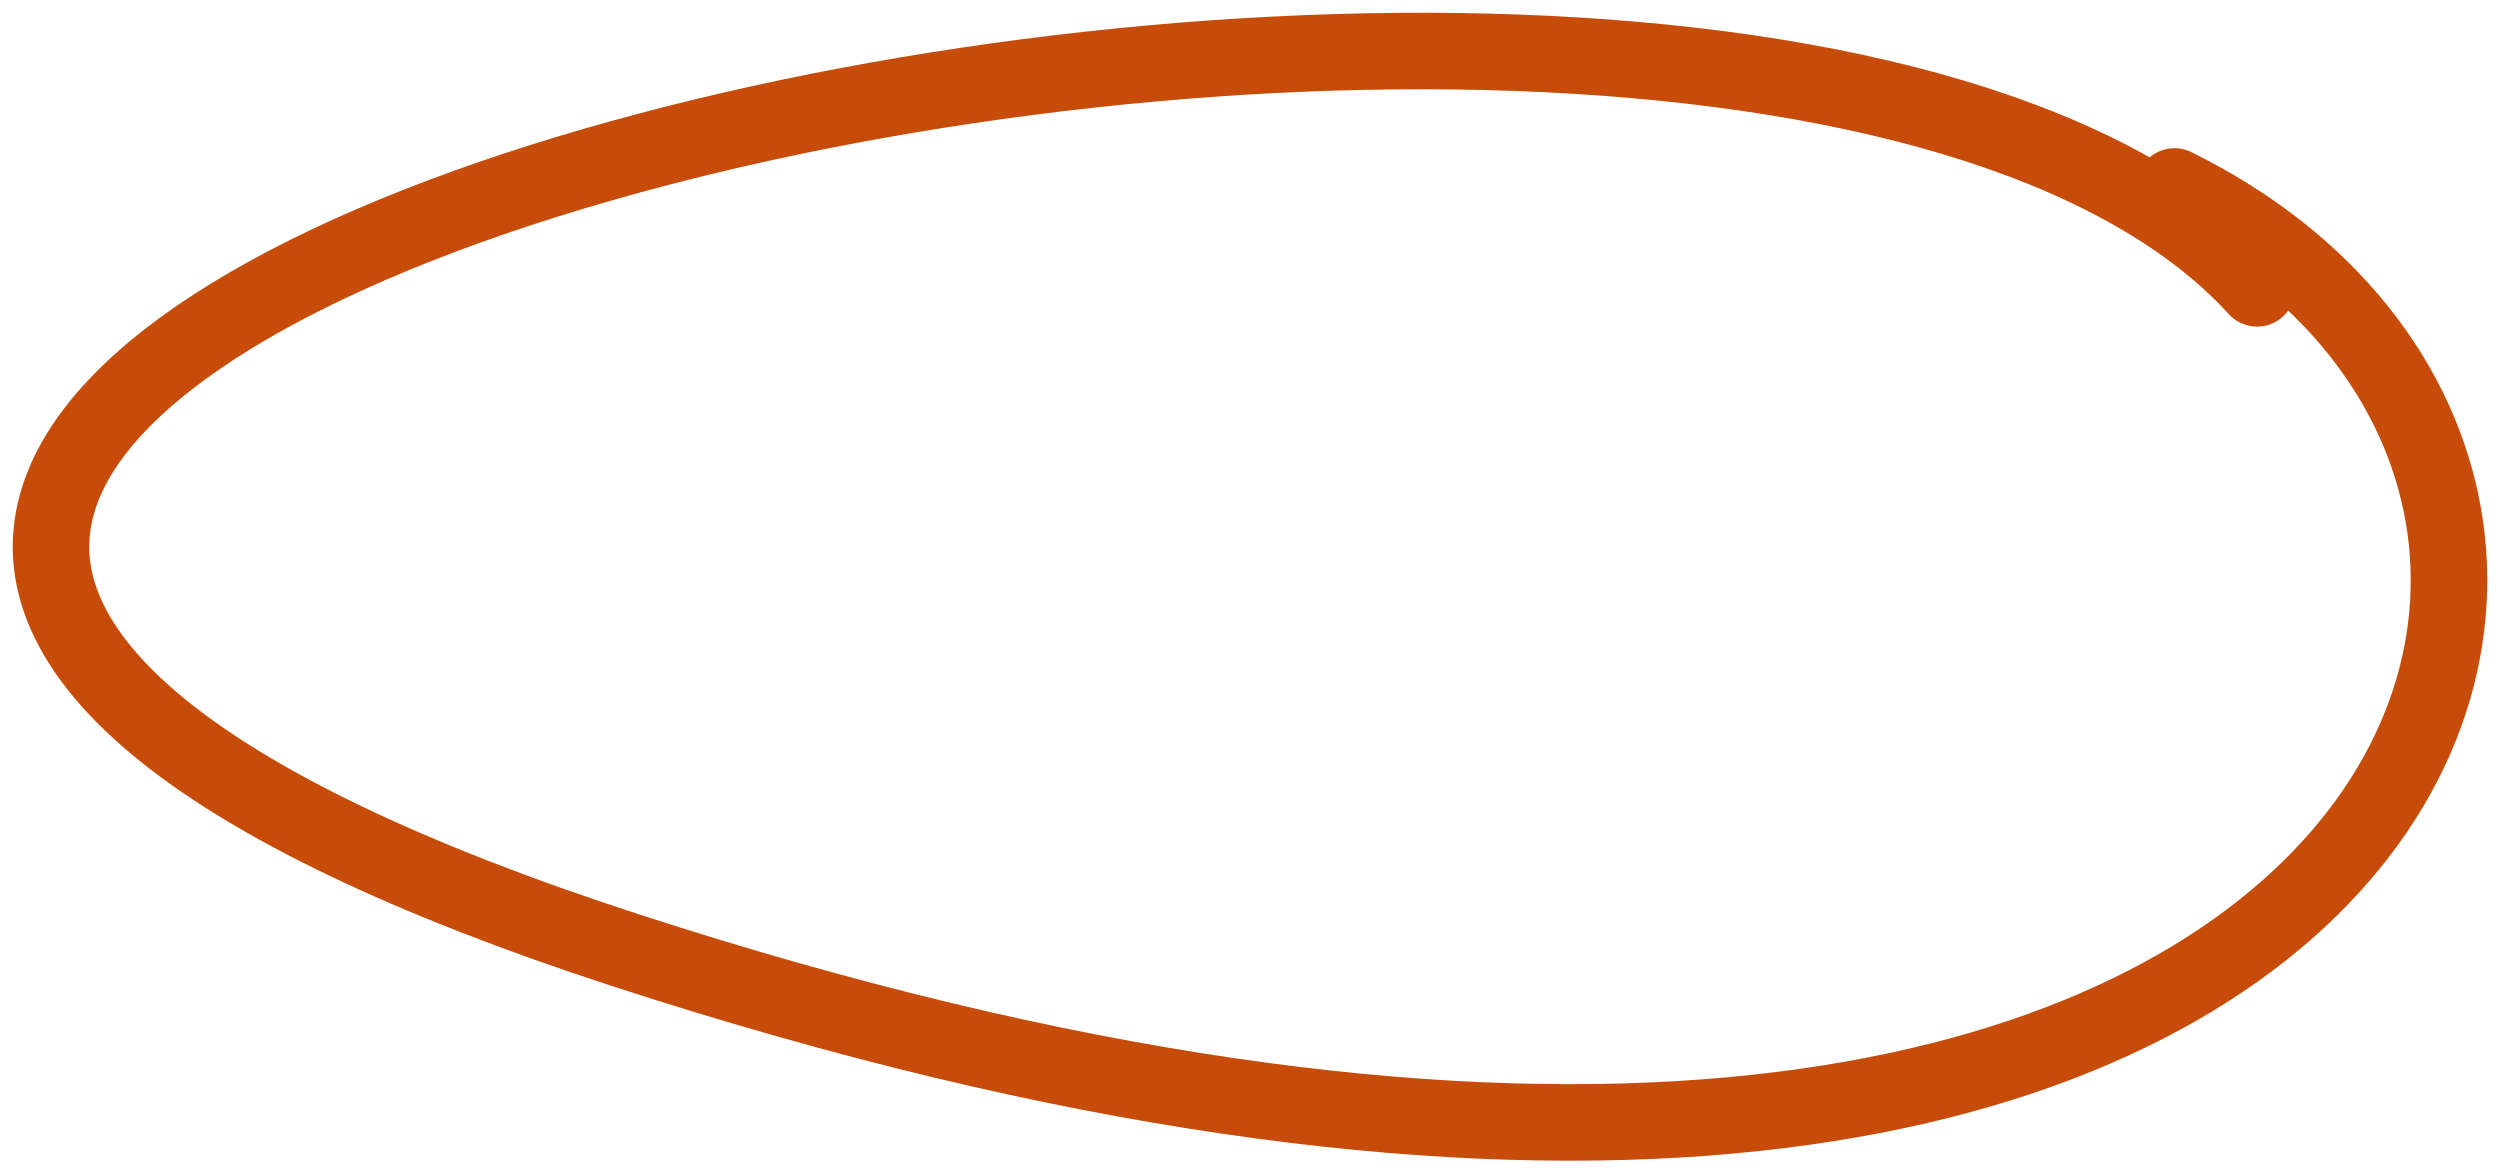
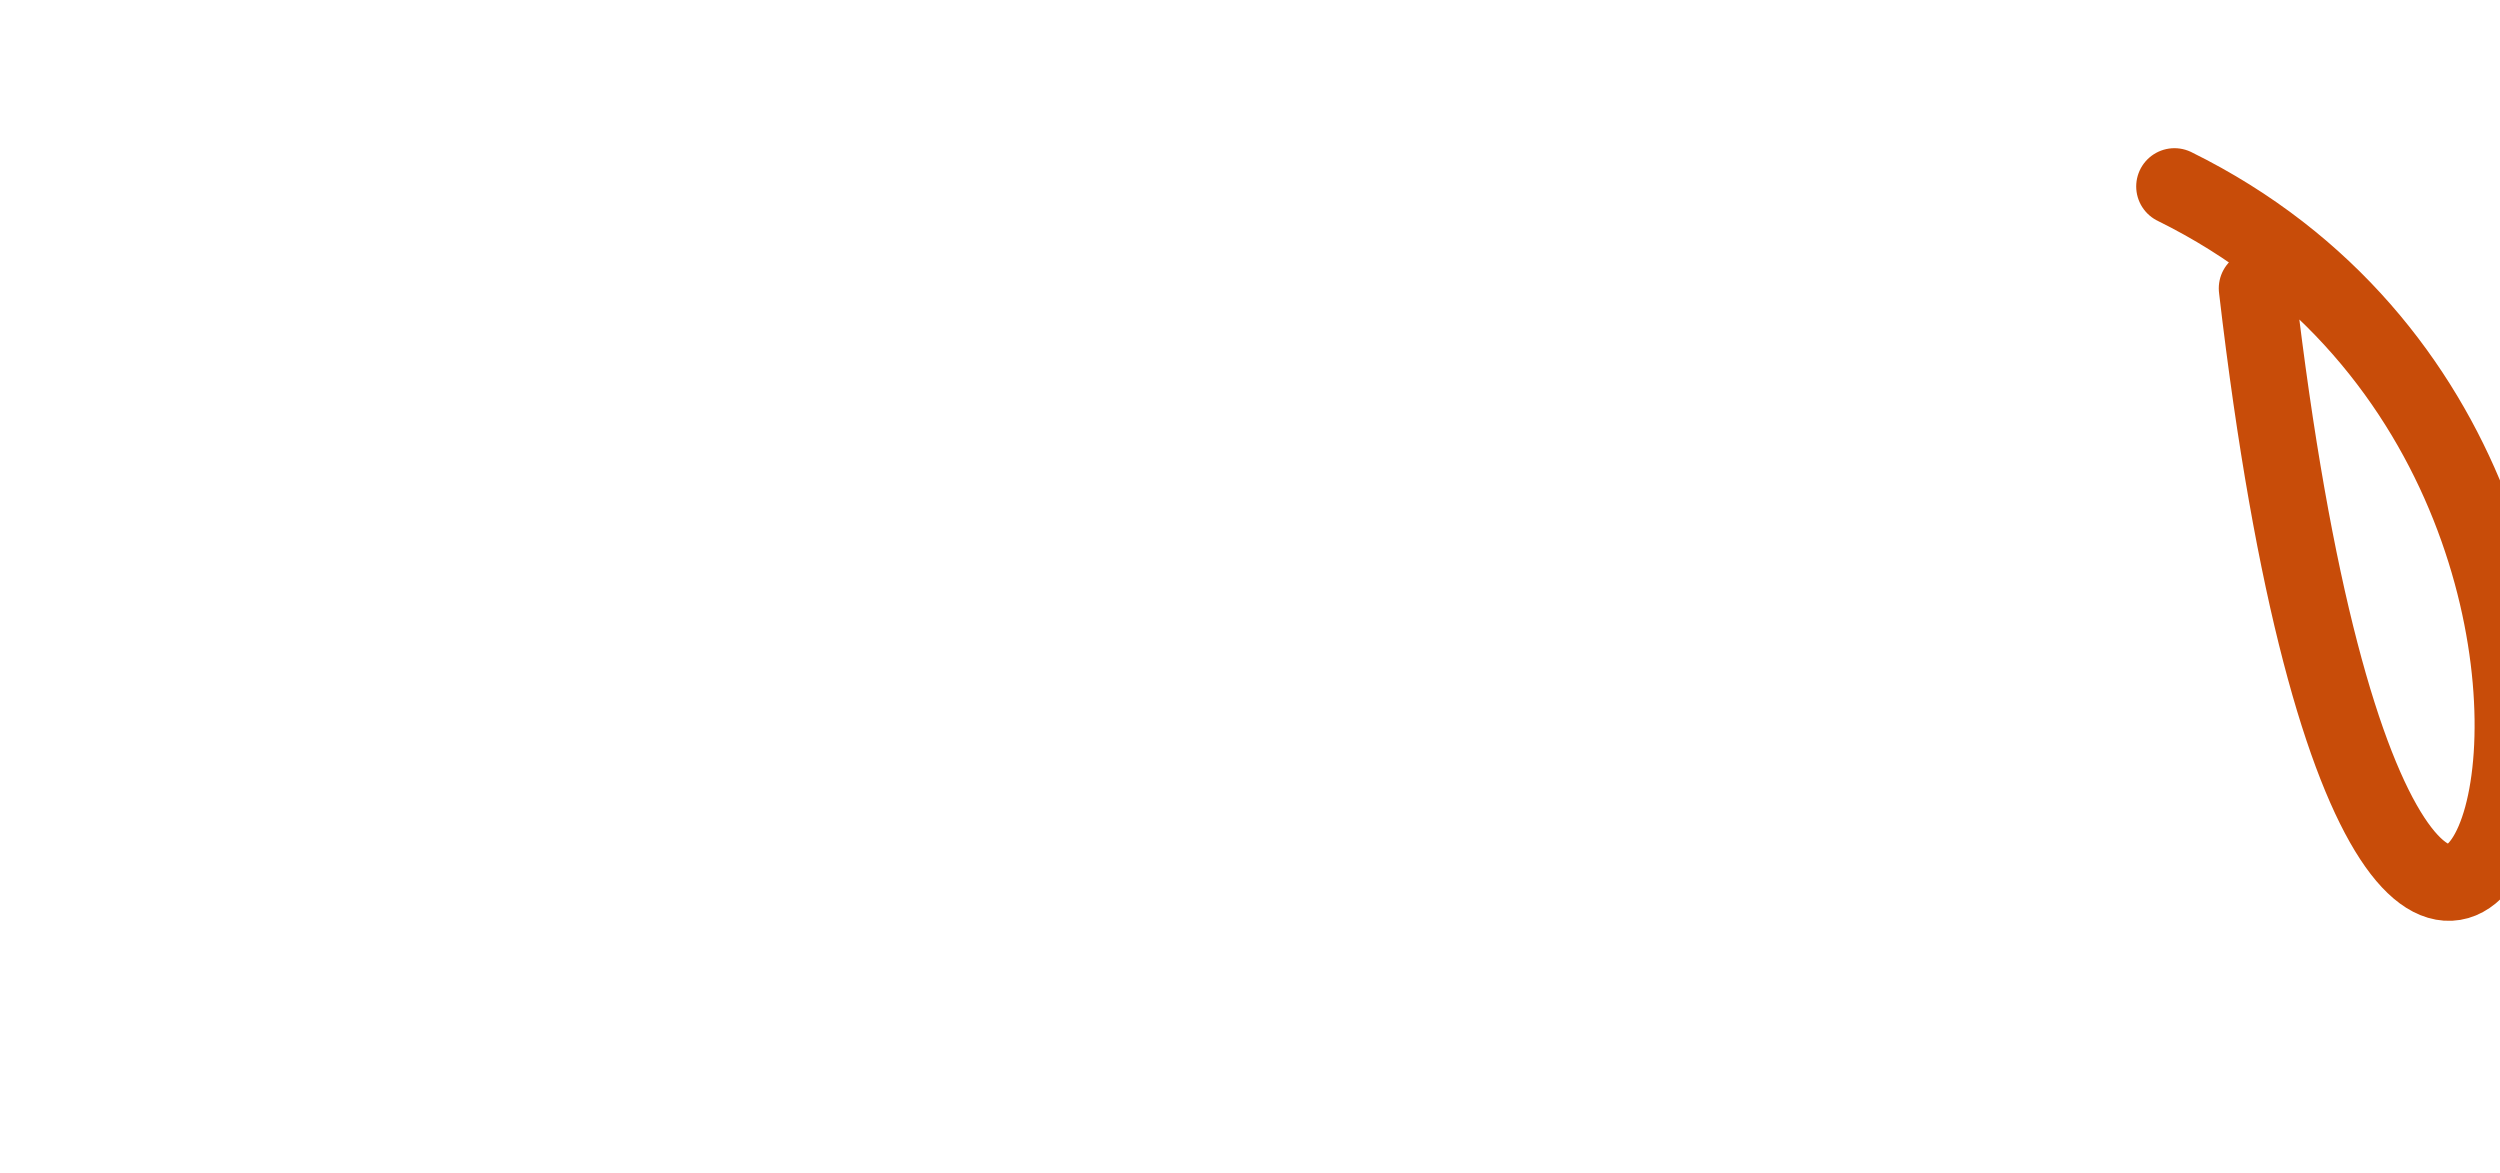
<svg xmlns="http://www.w3.org/2000/svg" width="98" height="46" viewBox="0 0 98 46" fill="none">
-   <path d="M88.476 11.303C66.628 -12.657 -45.038 14.63 24.551 37.258C94.14 59.886 109.515 19.289 85.239 7.309" stroke="#C84C09" stroke-width="3" stroke-linecap="round" stroke-linejoin="round" />
+   <path d="M88.476 11.303C94.14 59.886 109.515 19.289 85.239 7.309" stroke="#C84C09" stroke-width="3" stroke-linecap="round" stroke-linejoin="round" />
</svg>